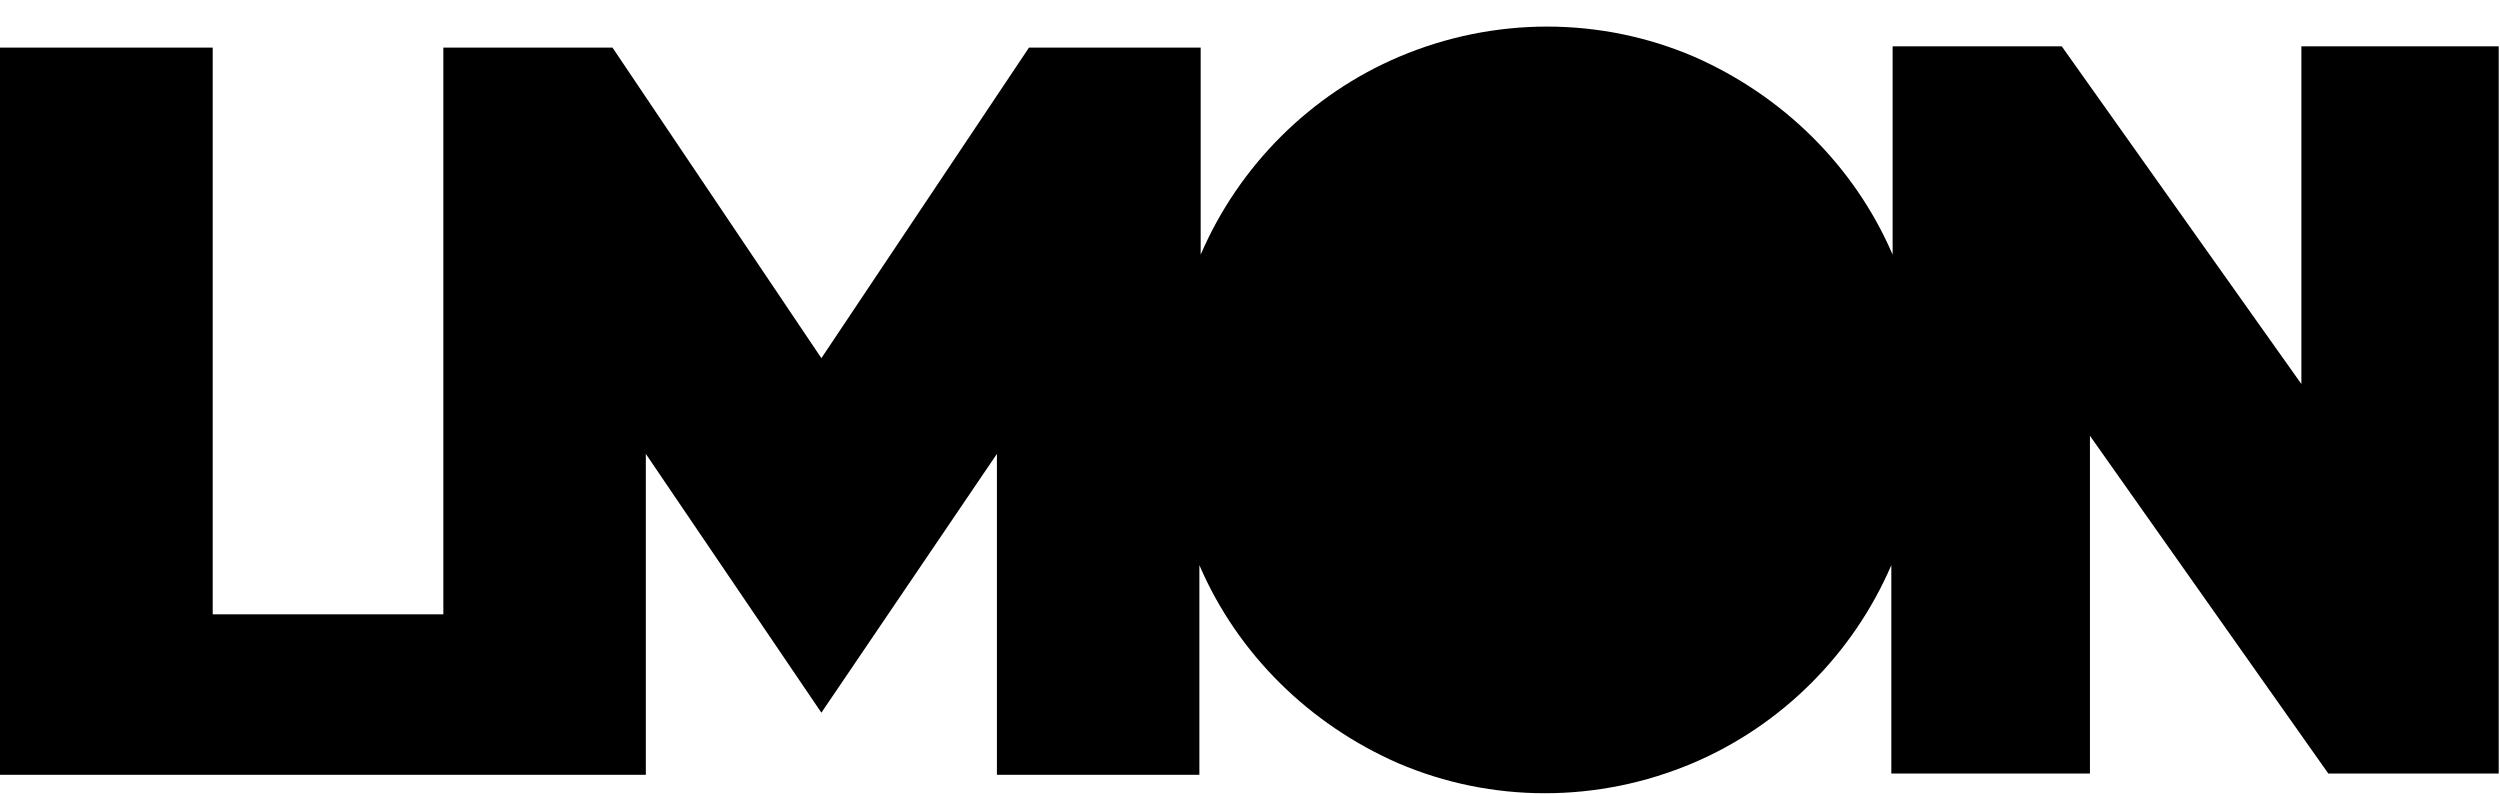
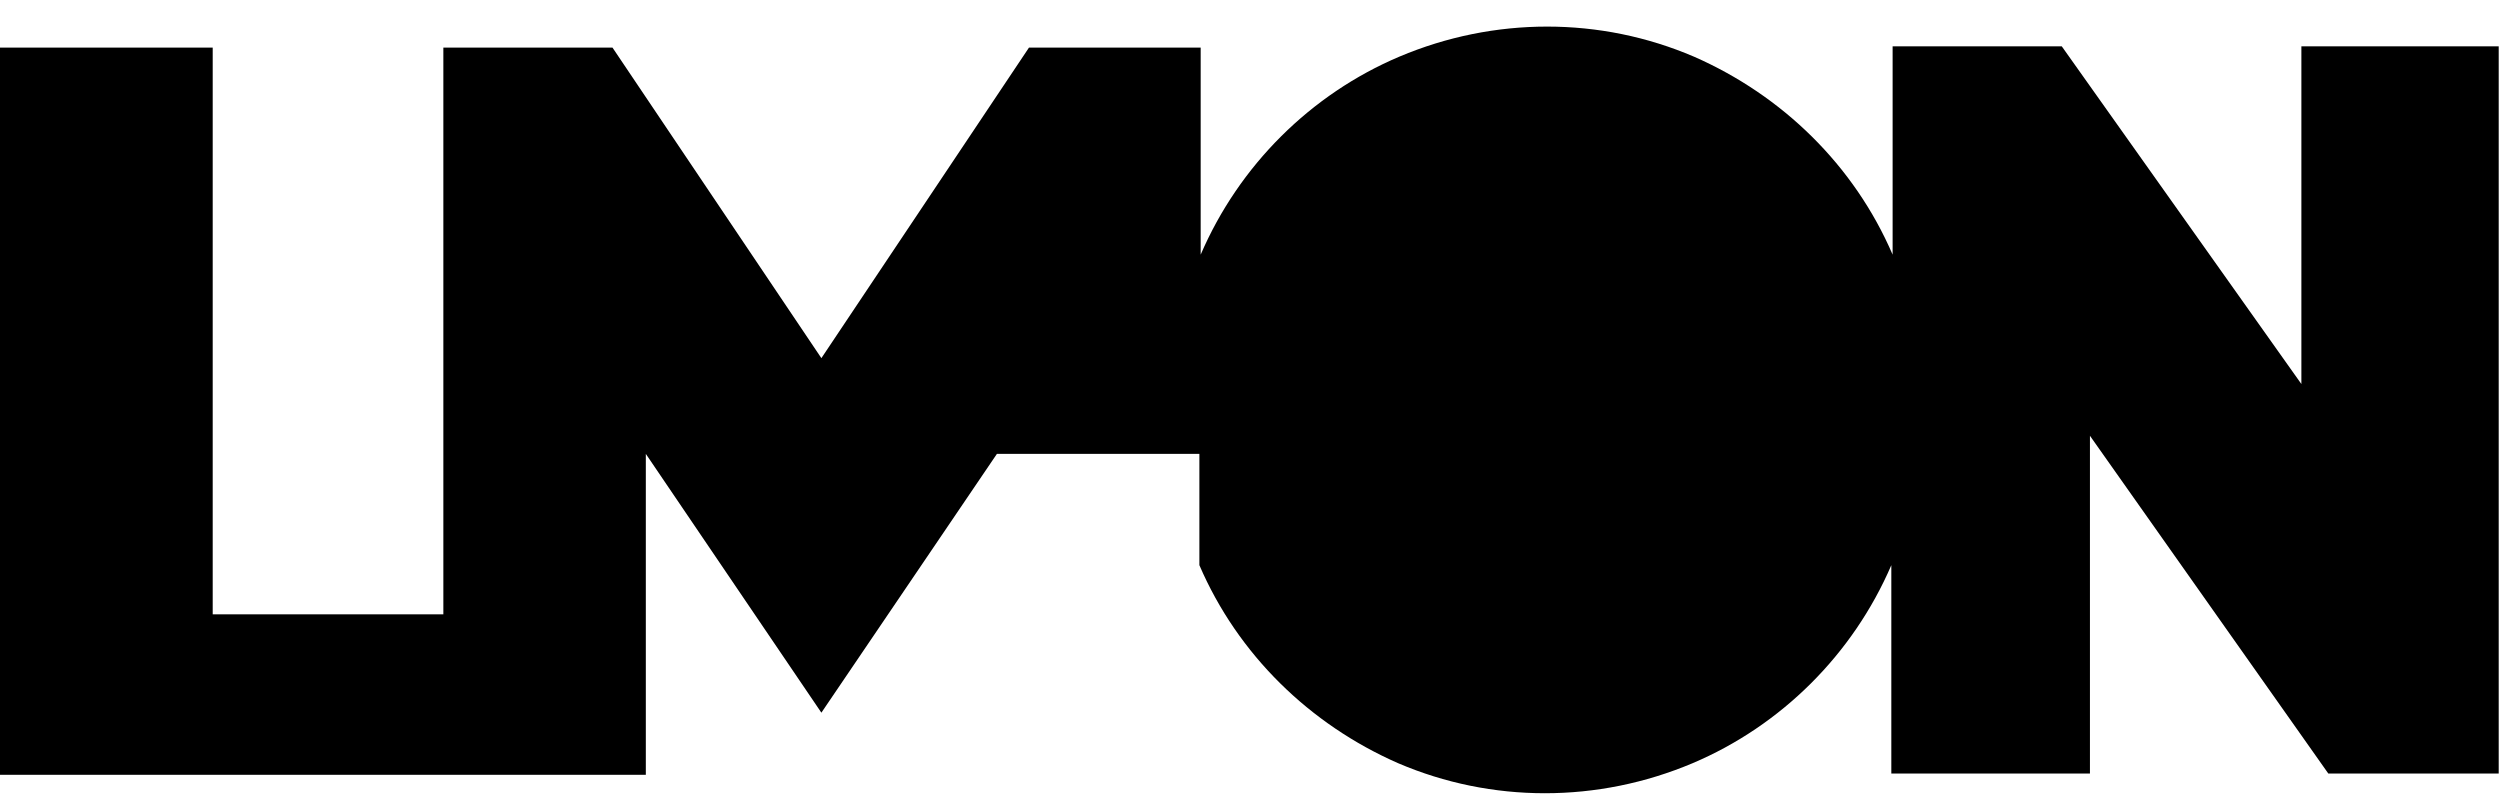
<svg xmlns="http://www.w3.org/2000/svg" width="85" height="27" viewBox="0 0 85 27" fill="none">
-   <path d="M78.247 1.575V13.057L70.1 1.575H64.349V8.658C63.042 5.622 60.602 3.246 57.596 1.927C54.416 0.563 50.8 0.563 47.576 1.927C44.569 3.202 42.13 5.622 40.823 8.658V1.619H34.985L27.927 12.177L20.825 1.619H15.074V20.888H7.232V1.619H0V26.343H21.958V15.432L27.927 24.231L33.895 15.432V26.343H40.779V19.216C42.086 22.251 44.526 24.627 47.532 25.947C50.712 27.311 54.328 27.311 57.553 25.947C60.559 24.671 62.998 22.251 64.305 19.216V26.299H71.058V14.816L79.162 26.299H84.956V1.575H78.247Z" fill="black" />
+   <path d="M78.247 1.575V13.057L70.1 1.575H64.349V8.658C63.042 5.622 60.602 3.246 57.596 1.927C54.416 0.563 50.8 0.563 47.576 1.927C44.569 3.202 42.13 5.622 40.823 8.658V1.619H34.985L27.927 12.177L20.825 1.619H15.074V20.888H7.232V1.619H0V26.343H21.958V15.432L27.927 24.231L33.895 15.432H40.779V19.216C42.086 22.251 44.526 24.627 47.532 25.947C50.712 27.311 54.328 27.311 57.553 25.947C60.559 24.671 62.998 22.251 64.305 19.216V26.299H71.058V14.816L79.162 26.299H84.956V1.575H78.247Z" fill="black" />
</svg>